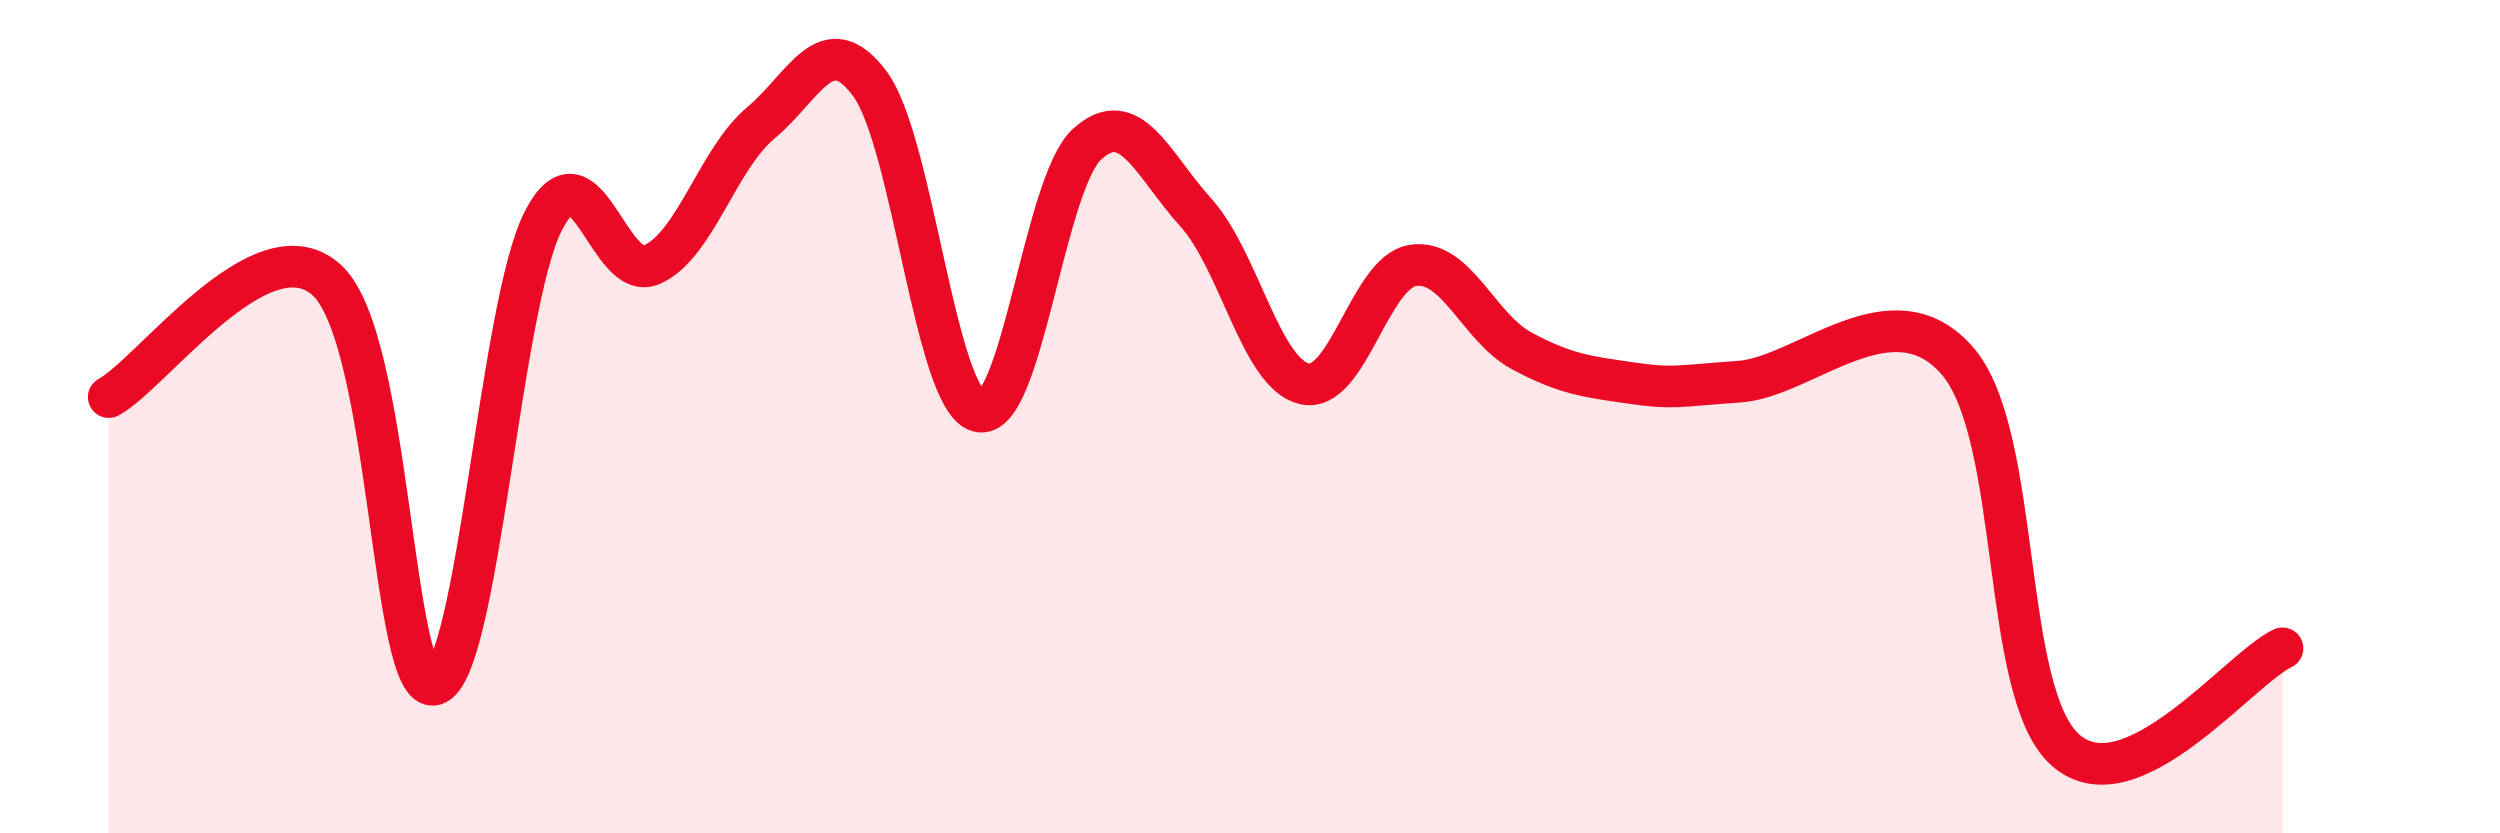
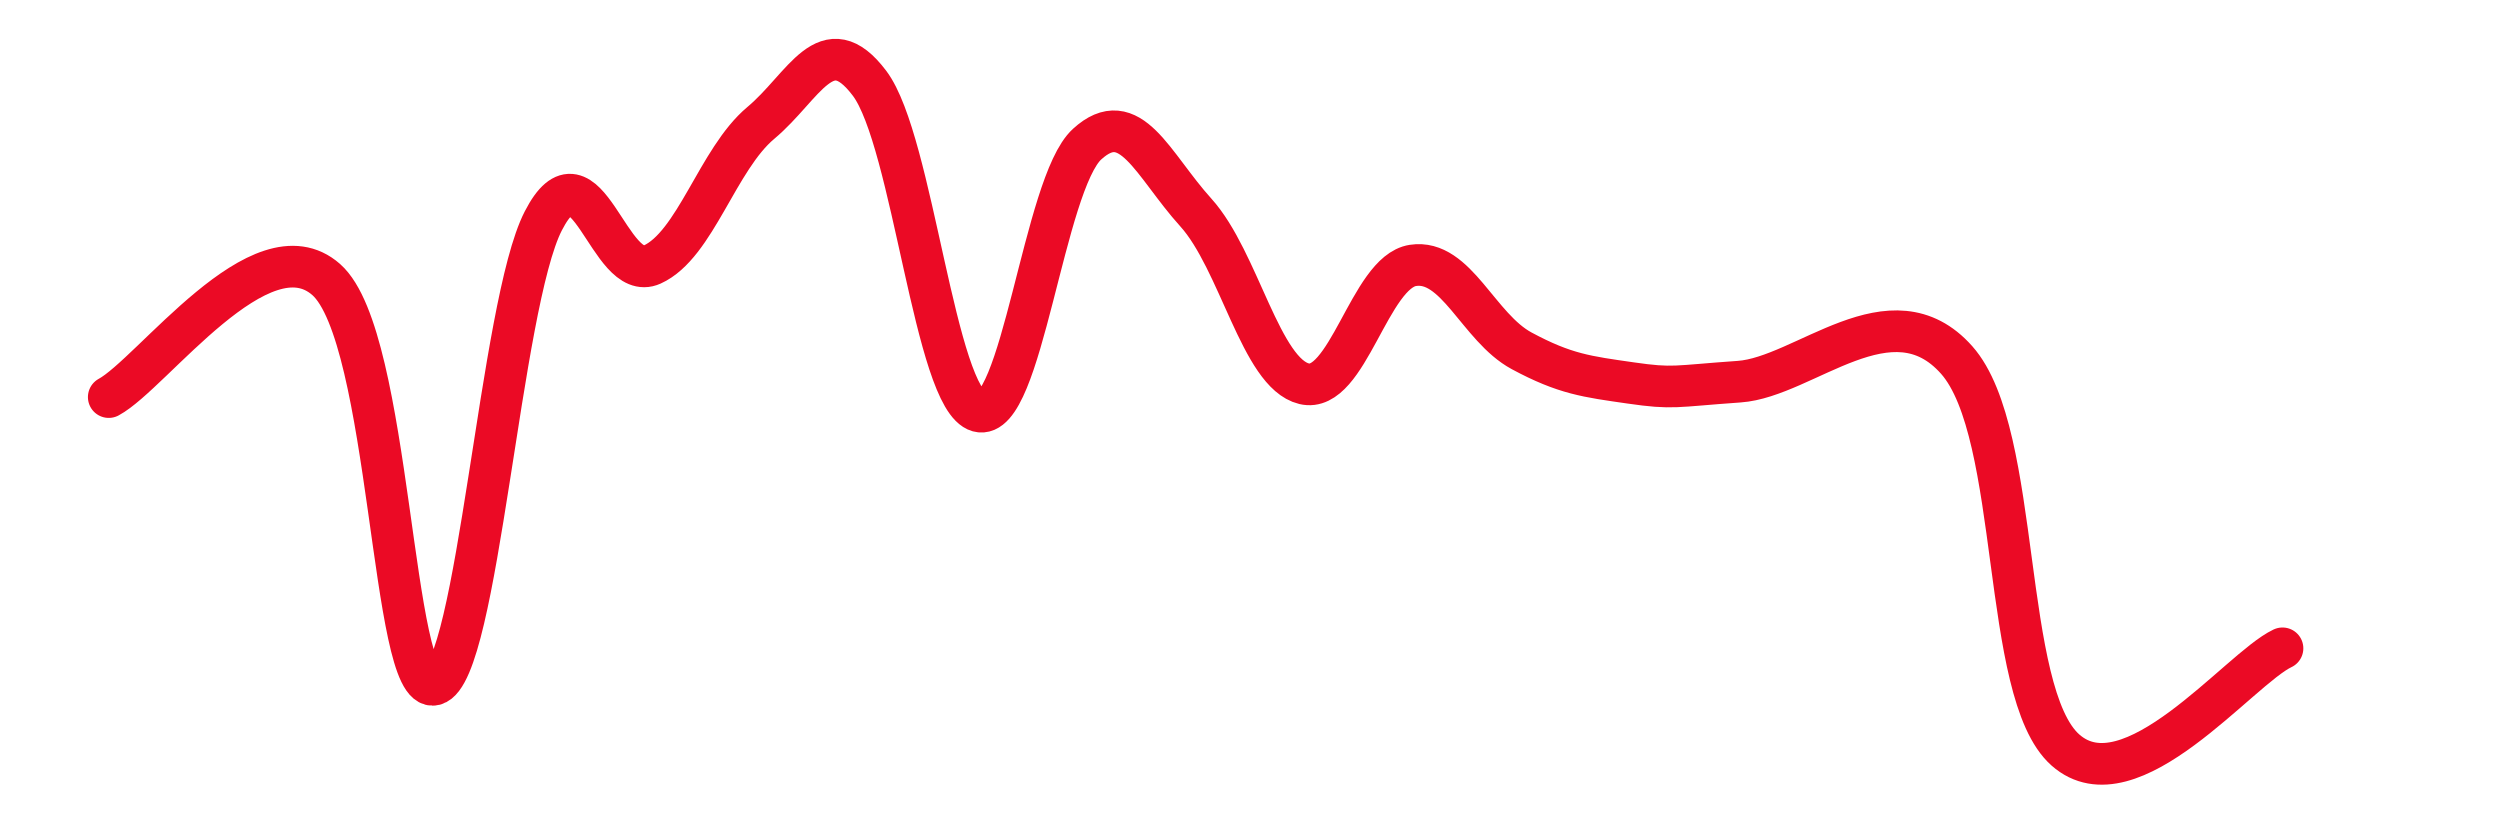
<svg xmlns="http://www.w3.org/2000/svg" width="60" height="20" viewBox="0 0 60 20">
-   <path d="M 2.61,9.53 C 3.65,8.97 6.27,5.33 7.83,6.71 C 9.39,8.09 9.39,16.71 10.43,16.43 C 11.47,16.15 12,7.32 13.04,5.3 C 14.08,3.28 14.61,6.82 15.65,6.35 C 16.69,5.88 17.22,3.82 18.26,2.95 C 19.3,2.08 19.83,0.62 20.87,2 C 21.91,3.38 22.44,9.58 23.48,9.87 C 24.52,10.16 25.05,4.41 26.09,3.46 C 27.13,2.51 27.66,3.95 28.7,5.1 C 29.74,6.25 30.26,8.96 31.3,9.21 C 32.34,9.46 32.87,6.53 33.91,6.37 C 34.95,6.21 35.48,7.86 36.52,8.42 C 37.56,8.98 38.09,9.04 39.13,9.19 C 40.17,9.34 40.17,9.27 41.74,9.16 C 43.31,9.05 45.39,6.87 46.96,8.64 C 48.53,10.41 48.01,16.62 49.57,18 C 51.13,19.38 53.74,16.05 54.78,15.56L54.78 20L2.61 20Z" fill="#EB0A25" opacity="0.1" stroke-linecap="round" stroke-linejoin="round" />
  <path d="M 2.61,9.53 C 3.65,8.97 6.27,5.33 7.83,6.71 C 9.39,8.09 9.39,16.71 10.43,16.43 C 11.47,16.15 12,7.32 13.04,5.3 C 14.08,3.28 14.61,6.82 15.65,6.35 C 16.69,5.88 17.22,3.82 18.26,2.95 C 19.3,2.08 19.83,0.62 20.87,2 C 21.91,3.38 22.44,9.58 23.48,9.87 C 24.52,10.16 25.05,4.41 26.09,3.46 C 27.13,2.51 27.66,3.95 28.7,5.1 C 29.74,6.25 30.26,8.96 31.3,9.21 C 32.34,9.46 32.87,6.53 33.91,6.37 C 34.95,6.21 35.48,7.86 36.52,8.42 C 37.56,8.98 38.09,9.04 39.13,9.19 C 40.17,9.34 40.17,9.27 41.74,9.16 C 43.31,9.05 45.39,6.87 46.96,8.64 C 48.53,10.41 48.01,16.62 49.57,18 C 51.13,19.38 53.74,16.05 54.78,15.56" stroke="#EB0A25" stroke-width="1" fill="none" stroke-linecap="round" stroke-linejoin="round" />
</svg>